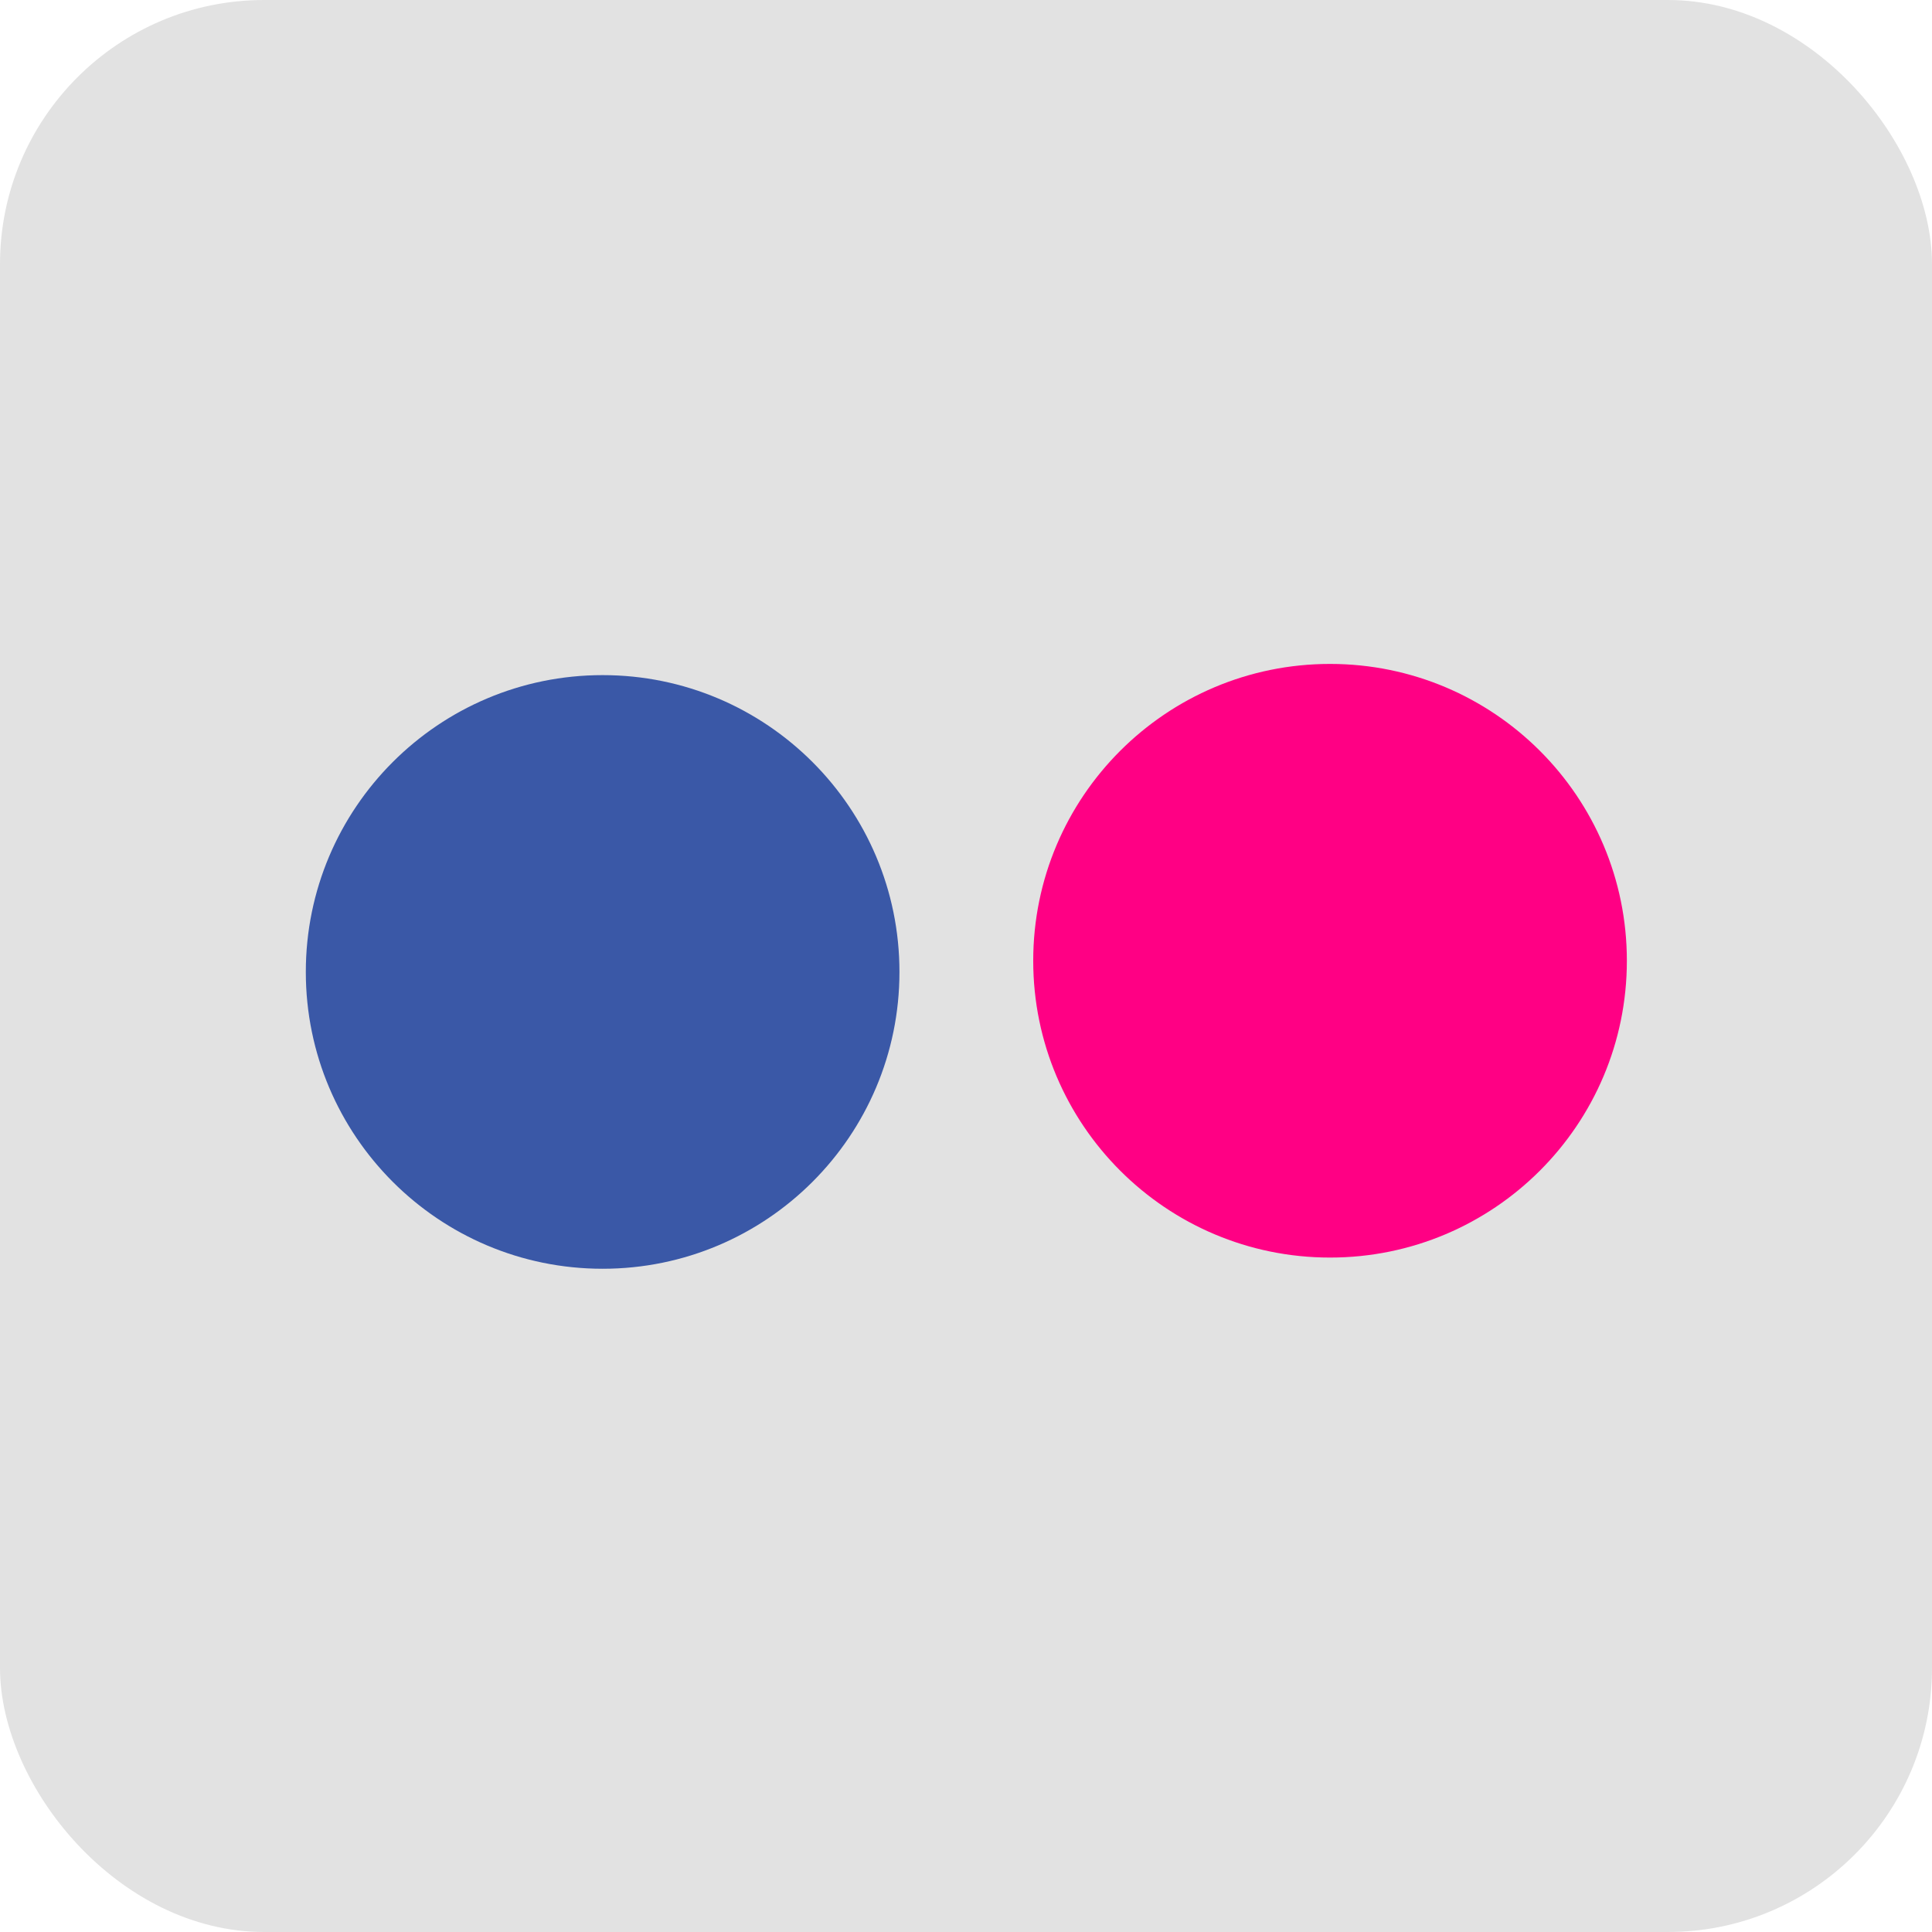
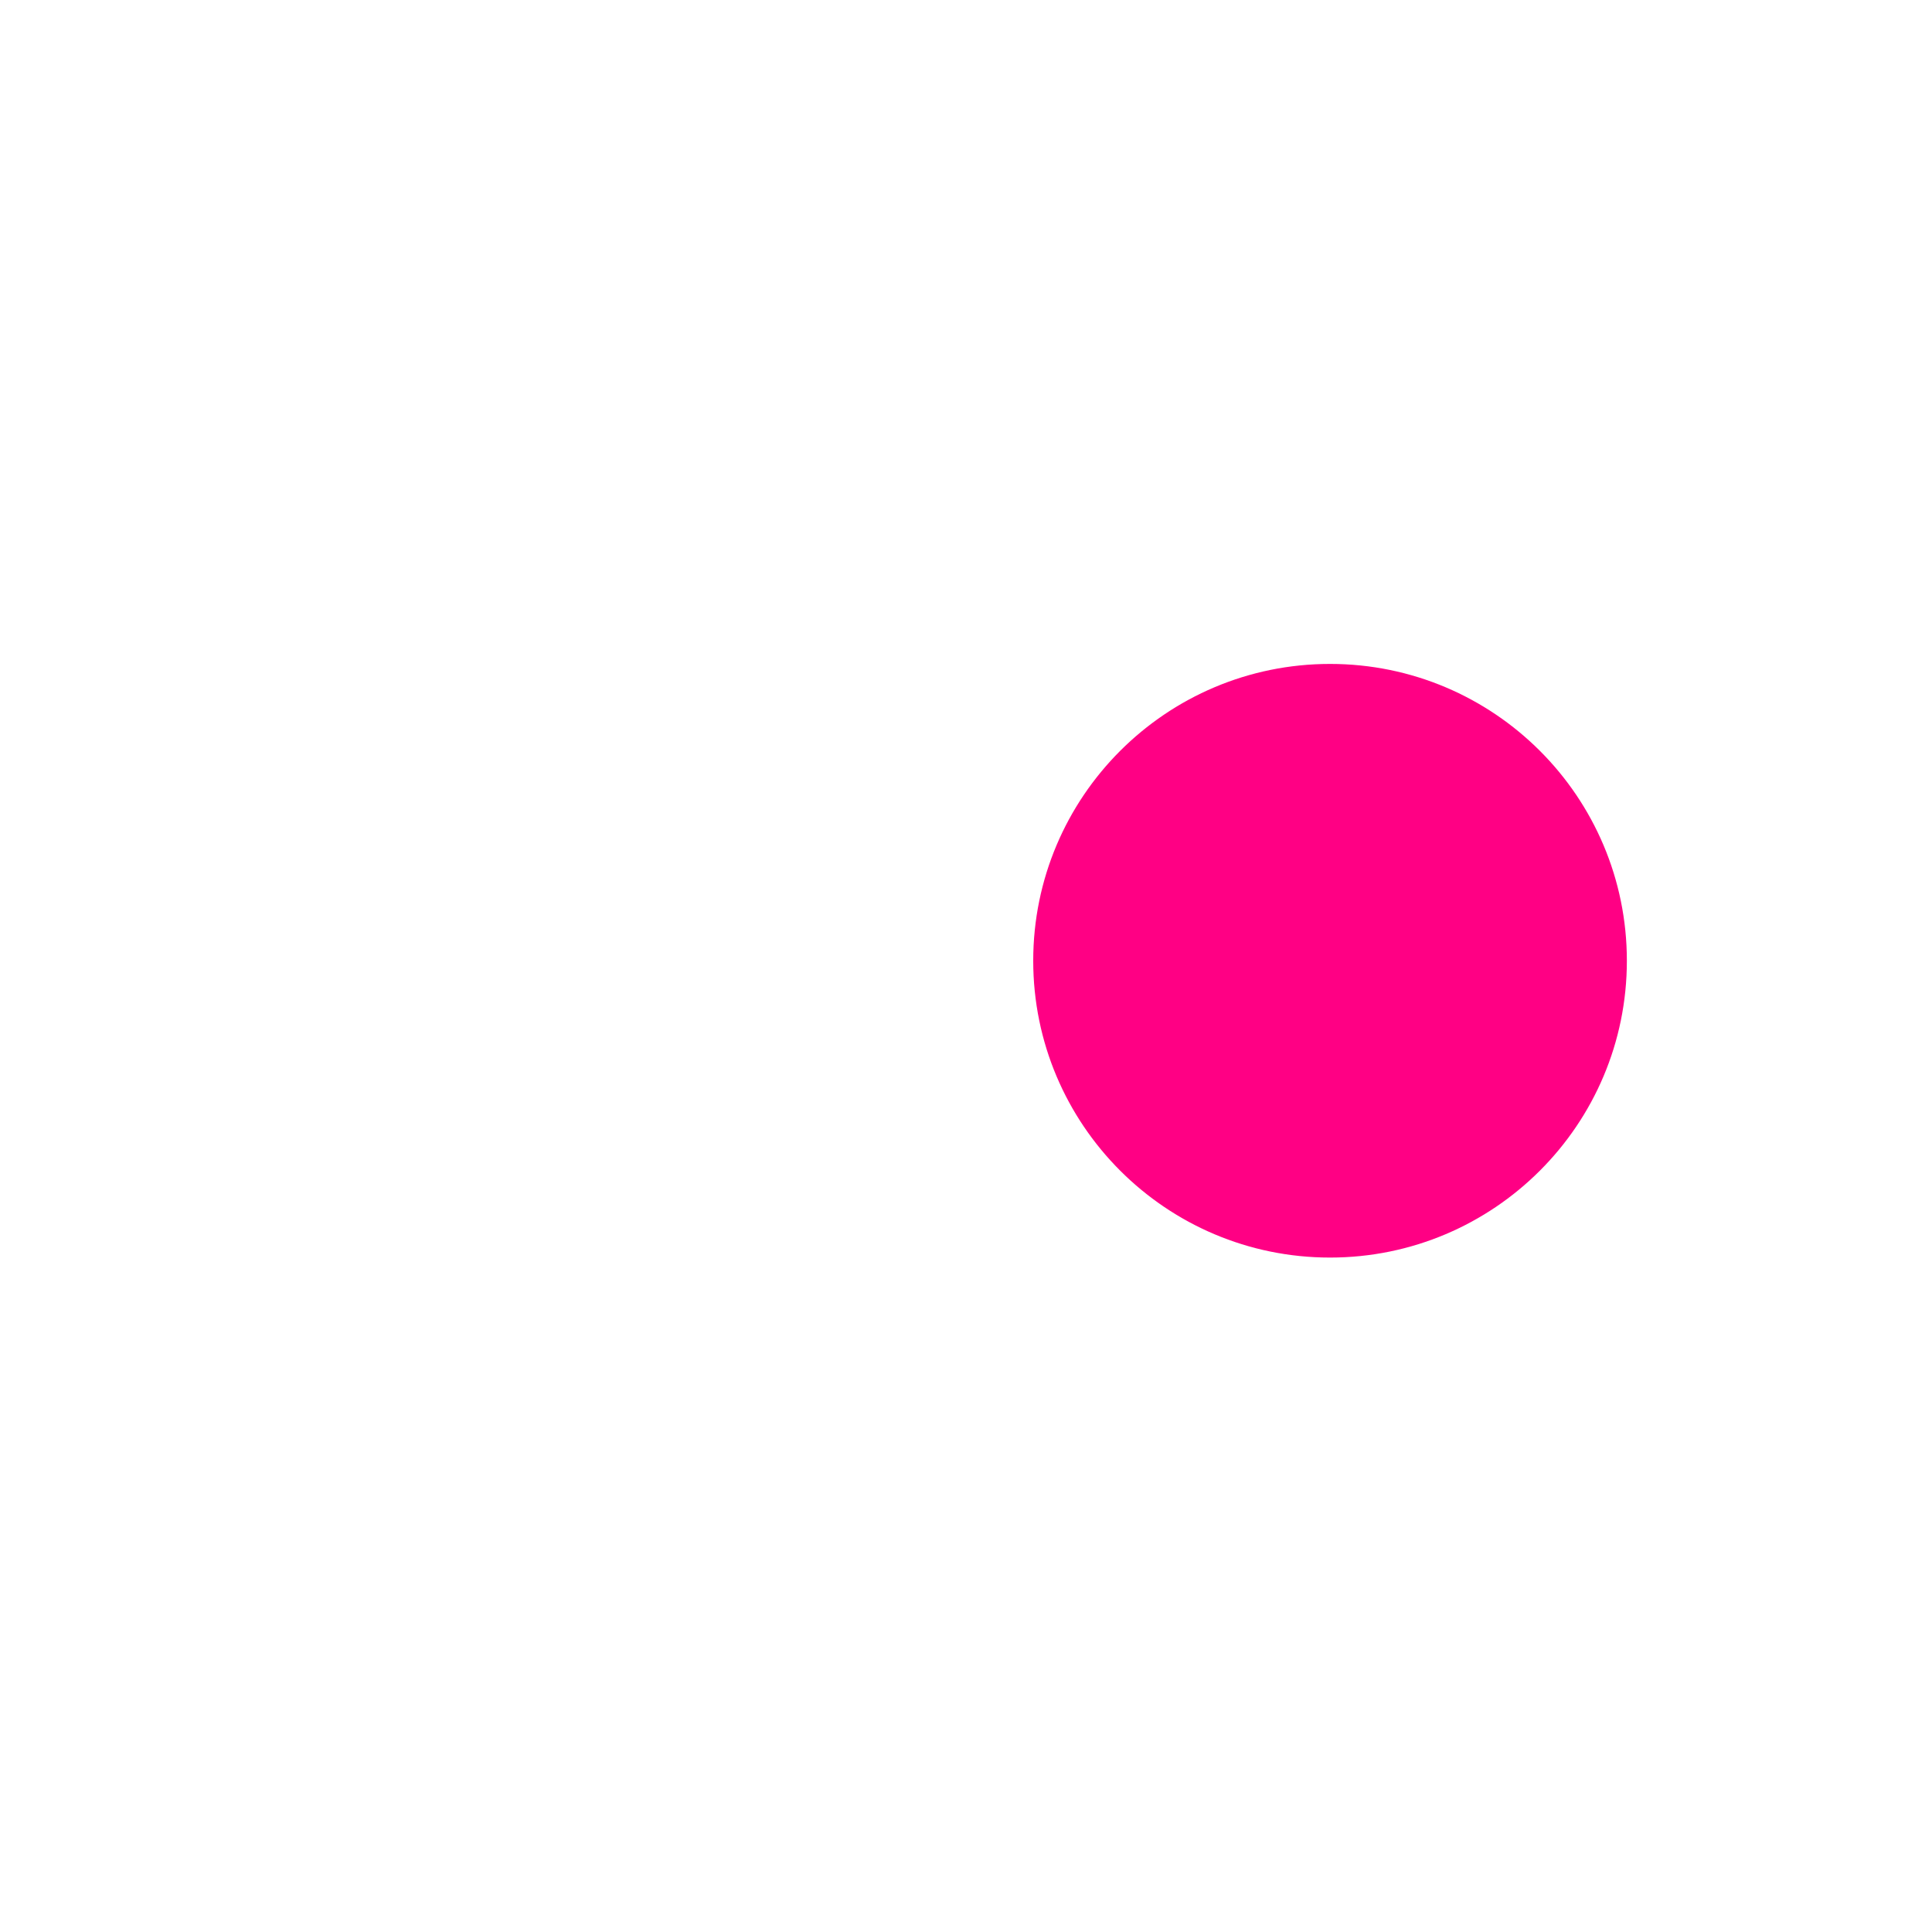
<svg xmlns="http://www.w3.org/2000/svg" height="512px" id="Layer_1" style="enable-background:new 0 0 512 512;" version="1.1" viewBox="0 0 512 512" width="512px" xml:space="preserve">
  <defs id="defs19" />
  <g id="g3021" />
  <g id="Layer_1_1_" />
  <g id="g2992">
-     <rect height="512" id="rect2989" rx="70" ry="70" style="fill:#e2e2e2;fill-opacity:1;stroke:none" transform="scale(-1,-1)" width="512" x="-512" y="-512" />
    <g id="g2986" transform="matrix(1.367,0,0,1.367,-93.413,-93.765)">
      <path d="m 268.638,254.845 c 0,31.78 25.763,57.542 57.542,57.542 31.78,0 57.542,-25.763 57.542,-57.542 0,-31.78 -25.763,-57.542 -57.542,-57.542 -31.78,0 -57.542,25.763 -57.542,57.542 z m 6.905,0 c 0,27.966 22.671,50.637 50.637,50.637 27.966,0 50.637,-22.671 50.637,-50.637 0,-27.966 -22.671,-50.637 -50.637,-50.637 -27.966,0 -50.637,22.671 -50.637,50.637 z m 18.414,-1.396 c 0,8.128 6.598,14.716 14.737,14.716 8.139,0 14.737,-6.588 14.737,-14.716 0,-8.128 -6.598,-14.716 -14.737,-14.716 -8.139,0 -14.737,6.588 -14.737,14.716 z m 51.564,14.716 c 8.14,0 14.737,-6.588 14.737,-14.716 0,-8.127 -6.598,-14.716 -14.737,-14.716 -8.139,0 -14.737,6.588 -14.737,14.716 0,8.128 6.598,14.716 14.737,14.716 z m -0.018,-24.904 c 5.627,0 10.188,4.561 10.188,10.188 0,5.627 -4.561,10.188 -10.188,10.188 -5.627,0 -10.188,-4.561 -10.188,-10.188 0,-5.627 4.561,-10.188 10.188,-10.188 z m 0,0" id="path3336" style="fill:#ff0084;fill-opacity:1;stroke:none" />
-       <path d="m 127.621,257.015 c 0,31.78 25.763,57.542 57.542,57.542 31.78,0 57.542,-25.763 57.542,-57.542 0,-31.78 -25.763,-57.542 -57.542,-57.542 -31.78,0 -57.542,25.763 -57.542,57.542 z m 6.905,0 c 0,27.966 22.671,50.637 50.637,50.637 27.966,0 50.637,-22.671 50.637,-50.637 0,-27.966 -22.671,-50.637 -50.637,-50.637 -27.966,0 -50.637,22.671 -50.637,50.637 z m 18.414,-1.396 c 0,8.128 6.598,14.716 14.737,14.716 8.139,0 14.737,-6.588 14.737,-14.716 0,-8.128 -6.598,-14.716 -14.737,-14.716 -8.139,0 -14.737,6.588 -14.737,14.716 z m 51.564,14.716 c 8.14,0 14.737,-6.588 14.737,-14.716 0,-8.127 -6.598,-14.716 -14.737,-14.716 -8.139,0 -14.737,6.588 -14.737,14.716 0,8.128 6.598,14.716 14.737,14.716 z m -0.018,-24.904 c 5.627,0 10.188,4.561 10.188,10.188 0,5.627 -4.561,10.188 -10.188,10.188 -5.627,0 -10.188,-4.561 -10.188,-10.188 0,-5.627 4.561,-10.188 10.188,-10.188 z m 0,0" id="Oval-1" style="fill:#3a58a7;fill-opacity:1;stroke:none" />
    </g>
  </g>
</svg>